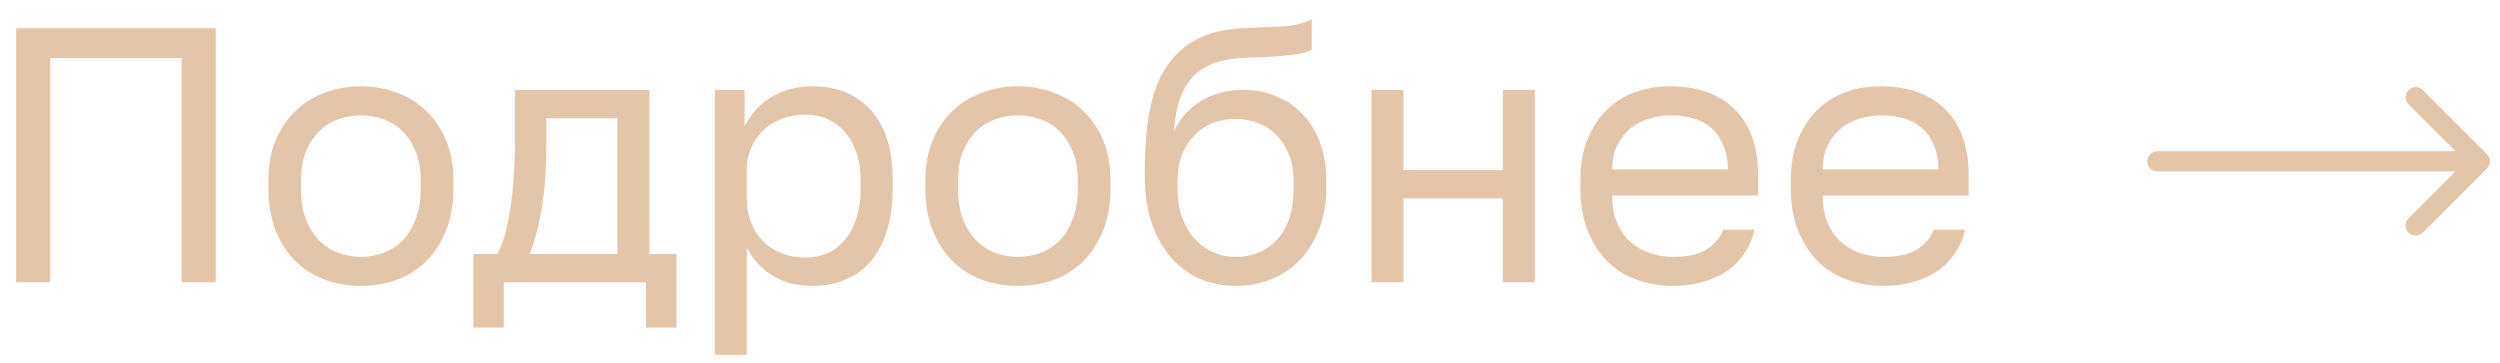
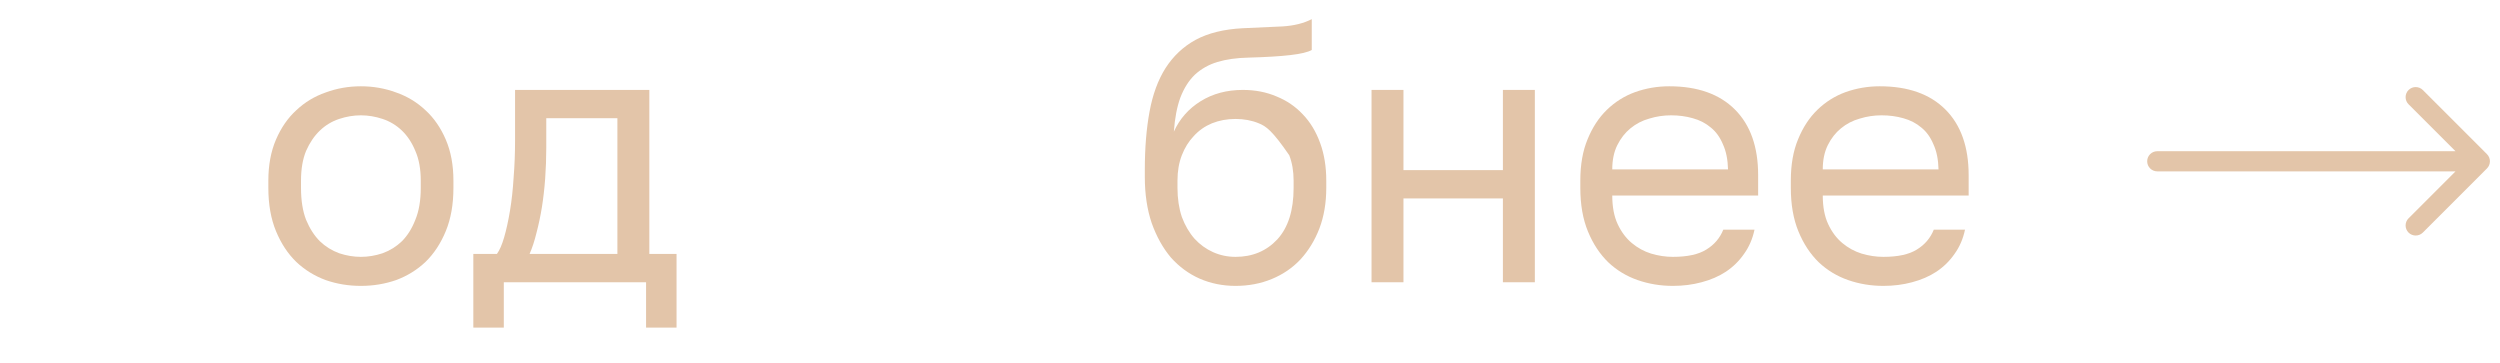
<svg xmlns="http://www.w3.org/2000/svg" width="124" height="18" viewBox="0 0 124 18" fill="none">
  <path d="M93.415 14.18C92.803 14.18 92.221 14.084 91.669 13.892C91.117 13.7 90.631 13.406 90.211 13.01C89.791 12.602 89.455 12.092 89.203 11.48C88.951 10.868 88.825 10.148 88.825 9.32V8.96C88.825 8.168 88.945 7.484 89.185 6.908C89.425 6.32 89.743 5.834 90.139 5.45C90.547 5.054 91.015 4.76 91.543 4.568C92.083 4.376 92.647 4.28 93.235 4.28C94.639 4.28 95.725 4.664 96.493 5.432C97.261 6.2 97.645 7.286 97.645 8.69V9.698H90.409C90.409 10.262 90.499 10.736 90.679 11.12C90.859 11.504 91.093 11.816 91.381 12.056C91.669 12.296 91.987 12.47 92.335 12.578C92.695 12.686 93.055 12.74 93.415 12.74C94.135 12.74 94.687 12.62 95.071 12.38C95.467 12.14 95.749 11.81 95.917 11.39H97.465C97.369 11.846 97.195 12.248 96.943 12.596C96.703 12.944 96.403 13.238 96.043 13.478C95.695 13.706 95.293 13.88 94.837 14C94.393 14.12 93.919 14.18 93.415 14.18ZM93.325 5.72C92.953 5.72 92.593 5.774 92.245 5.882C91.897 5.978 91.585 6.14 91.309 6.368C91.045 6.584 90.829 6.86 90.661 7.196C90.493 7.532 90.409 7.934 90.409 8.402H96.151C96.139 7.91 96.055 7.496 95.899 7.16C95.755 6.812 95.557 6.536 95.305 6.332C95.053 6.116 94.753 5.96 94.405 5.864C94.069 5.768 93.709 5.72 93.325 5.72Z" fill="#E3C5A9" />
  <path d="M82.974 14.18C82.362 14.18 81.78 14.084 81.228 13.892C80.676 13.7 80.19 13.406 79.77 13.01C79.35 12.602 79.014 12.092 78.762 11.48C78.51 10.868 78.384 10.148 78.384 9.32V8.96C78.384 8.168 78.504 7.484 78.744 6.908C78.984 6.32 79.302 5.834 79.698 5.45C80.106 5.054 80.574 4.76 81.102 4.568C81.642 4.376 82.206 4.28 82.794 4.28C84.198 4.28 85.284 4.664 86.052 5.432C86.82 6.2 87.204 7.286 87.204 8.69V9.698H79.968C79.968 10.262 80.058 10.736 80.238 11.12C80.418 11.504 80.652 11.816 80.94 12.056C81.228 12.296 81.546 12.47 81.894 12.578C82.254 12.686 82.614 12.74 82.974 12.74C83.694 12.74 84.246 12.62 84.63 12.38C85.026 12.14 85.308 11.81 85.476 11.39H87.024C86.928 11.846 86.754 12.248 86.502 12.596C86.262 12.944 85.962 13.238 85.602 13.478C85.254 13.706 84.852 13.88 84.396 14C83.952 14.12 83.478 14.18 82.974 14.18ZM82.884 5.72C82.512 5.72 82.152 5.774 81.804 5.882C81.456 5.978 81.144 6.14 80.868 6.368C80.604 6.584 80.388 6.86 80.22 7.196C80.052 7.532 79.968 7.934 79.968 8.402H85.71C85.698 7.91 85.614 7.496 85.458 7.16C85.314 6.812 85.116 6.536 84.864 6.332C84.612 6.116 84.312 5.96 83.964 5.864C83.628 5.768 83.268 5.72 82.884 5.72Z" fill="#E3C5A9" />
  <path d="M68.028 4.46H69.612V8.438H74.544V4.46H76.128V14H74.544V9.842H69.612V14H68.028V4.46Z" fill="#E3C5A9" />
-   <path d="M61.283 14.18C60.647 14.18 60.053 14.06 59.501 13.82C58.961 13.58 58.487 13.232 58.079 12.776C57.683 12.308 57.365 11.738 57.125 11.066C56.897 10.394 56.783 9.632 56.783 8.78V8.42C56.783 7.34 56.861 6.38 57.017 5.54C57.173 4.688 57.437 3.968 57.809 3.38C58.193 2.78 58.691 2.312 59.303 1.976C59.927 1.64 60.707 1.448 61.643 1.4C62.399 1.364 63.059 1.334 63.623 1.31C64.187 1.274 64.667 1.154 65.063 0.95V2.48C64.871 2.588 64.517 2.672 64.001 2.732C63.497 2.792 62.801 2.834 61.913 2.858C61.337 2.87 60.827 2.942 60.383 3.074C59.951 3.206 59.579 3.416 59.267 3.704C58.967 3.992 58.727 4.37 58.547 4.838C58.379 5.294 58.271 5.858 58.223 6.53C58.511 5.894 58.955 5.39 59.555 5.018C60.155 4.646 60.851 4.46 61.643 4.46C62.255 4.46 62.813 4.568 63.317 4.784C63.821 4.988 64.253 5.282 64.613 5.666C64.985 6.05 65.273 6.524 65.477 7.088C65.681 7.64 65.783 8.264 65.783 8.96V9.32C65.783 10.064 65.669 10.736 65.441 11.336C65.213 11.924 64.901 12.434 64.505 12.866C64.109 13.286 63.635 13.61 63.083 13.838C62.531 14.066 61.931 14.18 61.283 14.18ZM61.283 12.74C62.123 12.74 62.813 12.452 63.353 11.876C63.893 11.288 64.163 10.436 64.163 9.32V8.96C64.163 8.492 64.091 8.072 63.947 7.7C63.803 7.328 63.605 7.01 63.353 6.746C63.101 6.47 62.795 6.26 62.435 6.116C62.087 5.972 61.703 5.9 61.283 5.9C60.863 5.9 60.473 5.972 60.113 6.116C59.765 6.26 59.465 6.47 59.213 6.746C58.961 7.01 58.763 7.328 58.619 7.7C58.475 8.072 58.403 8.492 58.403 8.96V9.32C58.403 9.848 58.475 10.328 58.619 10.76C58.775 11.18 58.985 11.54 59.249 11.84C59.513 12.128 59.819 12.35 60.167 12.506C60.515 12.662 60.887 12.74 61.283 12.74Z" fill="#E3C5A9" />
-   <path d="M50.489 14.18C49.877 14.18 49.295 14.084 48.743 13.892C48.191 13.688 47.705 13.388 47.285 12.992C46.865 12.584 46.529 12.074 46.277 11.462C46.025 10.85 45.899 10.136 45.899 9.32V8.96C45.899 8.192 46.025 7.514 46.277 6.926C46.529 6.338 46.865 5.852 47.285 5.468C47.705 5.072 48.191 4.778 48.743 4.586C49.295 4.382 49.877 4.28 50.489 4.28C51.101 4.28 51.683 4.382 52.235 4.586C52.787 4.778 53.273 5.072 53.693 5.468C54.113 5.852 54.449 6.338 54.701 6.926C54.953 7.514 55.079 8.192 55.079 8.96V9.32C55.079 10.136 54.953 10.85 54.701 11.462C54.449 12.074 54.113 12.584 53.693 12.992C53.273 13.388 52.787 13.688 52.235 13.892C51.683 14.084 51.101 14.18 50.489 14.18ZM50.489 12.74C50.849 12.74 51.209 12.68 51.569 12.56C51.929 12.428 52.247 12.23 52.523 11.966C52.799 11.69 53.021 11.336 53.189 10.904C53.369 10.472 53.459 9.944 53.459 9.32V8.96C53.459 8.384 53.369 7.892 53.189 7.484C53.021 7.076 52.799 6.74 52.523 6.476C52.247 6.212 51.929 6.02 51.569 5.9C51.209 5.78 50.849 5.72 50.489 5.72C50.129 5.72 49.769 5.78 49.409 5.9C49.049 6.02 48.731 6.212 48.455 6.476C48.179 6.74 47.951 7.076 47.771 7.484C47.603 7.892 47.519 8.384 47.519 8.96V9.32C47.519 9.944 47.603 10.472 47.771 10.904C47.951 11.336 48.179 11.69 48.455 11.966C48.731 12.23 49.049 12.428 49.409 12.56C49.769 12.68 50.129 12.74 50.489 12.74Z" fill="#E3C5A9" />
-   <path d="M35.456 4.46H36.932V6.26C37.256 5.624 37.706 5.138 38.282 4.802C38.87 4.454 39.548 4.28 40.316 4.28C41.516 4.28 42.476 4.676 43.196 5.468C43.916 6.248 44.276 7.412 44.276 8.96V9.32C44.276 10.136 44.18 10.85 43.988 11.462C43.796 12.062 43.526 12.566 43.178 12.974C42.83 13.37 42.41 13.67 41.918 13.874C41.438 14.078 40.904 14.18 40.316 14.18C39.5 14.18 38.816 14 38.264 13.64C37.724 13.28 37.316 12.83 37.04 12.29V17.6H35.456V4.46ZM39.956 12.776C40.34 12.776 40.7 12.704 41.036 12.56C41.372 12.404 41.66 12.182 41.9 11.894C42.152 11.606 42.344 11.246 42.476 10.814C42.62 10.382 42.692 9.884 42.692 9.32V8.96C42.692 8.444 42.62 7.982 42.476 7.574C42.344 7.166 42.152 6.824 41.9 6.548C41.66 6.26 41.372 6.044 41.036 5.9C40.7 5.756 40.34 5.684 39.956 5.684C39.524 5.684 39.128 5.756 38.768 5.9C38.408 6.032 38.102 6.224 37.85 6.476C37.598 6.716 37.4 7.004 37.256 7.34C37.112 7.676 37.04 8.036 37.04 8.42V9.86C37.04 10.292 37.112 10.688 37.256 11.048C37.4 11.408 37.598 11.714 37.85 11.966C38.102 12.218 38.408 12.416 38.768 12.56C39.128 12.704 39.524 12.776 39.956 12.776Z" fill="#E3C5A9" />
+   <path d="M61.283 14.18C60.647 14.18 60.053 14.06 59.501 13.82C58.961 13.58 58.487 13.232 58.079 12.776C57.683 12.308 57.365 11.738 57.125 11.066C56.897 10.394 56.783 9.632 56.783 8.78V8.42C56.783 7.34 56.861 6.38 57.017 5.54C57.173 4.688 57.437 3.968 57.809 3.38C58.193 2.78 58.691 2.312 59.303 1.976C59.927 1.64 60.707 1.448 61.643 1.4C62.399 1.364 63.059 1.334 63.623 1.31C64.187 1.274 64.667 1.154 65.063 0.95V2.48C64.871 2.588 64.517 2.672 64.001 2.732C63.497 2.792 62.801 2.834 61.913 2.858C61.337 2.87 60.827 2.942 60.383 3.074C59.951 3.206 59.579 3.416 59.267 3.704C58.967 3.992 58.727 4.37 58.547 4.838C58.379 5.294 58.271 5.858 58.223 6.53C58.511 5.894 58.955 5.39 59.555 5.018C60.155 4.646 60.851 4.46 61.643 4.46C62.255 4.46 62.813 4.568 63.317 4.784C63.821 4.988 64.253 5.282 64.613 5.666C64.985 6.05 65.273 6.524 65.477 7.088C65.681 7.64 65.783 8.264 65.783 8.96V9.32C65.783 10.064 65.669 10.736 65.441 11.336C65.213 11.924 64.901 12.434 64.505 12.866C64.109 13.286 63.635 13.61 63.083 13.838C62.531 14.066 61.931 14.18 61.283 14.18ZM61.283 12.74C62.123 12.74 62.813 12.452 63.353 11.876C63.893 11.288 64.163 10.436 64.163 9.32V8.96C64.163 8.492 64.091 8.072 63.947 7.7C63.101 6.47 62.795 6.26 62.435 6.116C62.087 5.972 61.703 5.9 61.283 5.9C60.863 5.9 60.473 5.972 60.113 6.116C59.765 6.26 59.465 6.47 59.213 6.746C58.961 7.01 58.763 7.328 58.619 7.7C58.475 8.072 58.403 8.492 58.403 8.96V9.32C58.403 9.848 58.475 10.328 58.619 10.76C58.775 11.18 58.985 11.54 59.249 11.84C59.513 12.128 59.819 12.35 60.167 12.506C60.515 12.662 60.887 12.74 61.283 12.74Z" fill="#E3C5A9" />
  <path d="M23.477 12.596H24.647C24.779 12.416 24.899 12.14 25.007 11.768C25.115 11.396 25.211 10.958 25.295 10.454C25.379 9.95 25.439 9.404 25.475 8.816C25.523 8.216 25.547 7.604 25.547 6.98V4.46H32.207V12.596H33.557V16.25H32.045V14H24.989V16.25H23.477V12.596ZM30.623 12.596V5.864H27.095V7.34C27.095 7.844 27.077 8.348 27.041 8.852C27.005 9.344 26.951 9.818 26.879 10.274C26.807 10.718 26.717 11.144 26.609 11.552C26.513 11.948 26.399 12.296 26.267 12.596H30.623Z" fill="#E3C5A9" />
  <path d="M17.9 14.18C17.288 14.18 16.706 14.084 16.154 13.892C15.602 13.688 15.116 13.388 14.696 12.992C14.276 12.584 13.94 12.074 13.688 11.462C13.436 10.85 13.31 10.136 13.31 9.32V8.96C13.31 8.192 13.436 7.514 13.688 6.926C13.94 6.338 14.276 5.852 14.696 5.468C15.116 5.072 15.602 4.778 16.154 4.586C16.706 4.382 17.288 4.28 17.9 4.28C18.512 4.28 19.094 4.382 19.646 4.586C20.198 4.778 20.684 5.072 21.104 5.468C21.524 5.852 21.86 6.338 22.112 6.926C22.364 7.514 22.49 8.192 22.49 8.96V9.32C22.49 10.136 22.364 10.85 22.112 11.462C21.86 12.074 21.524 12.584 21.104 12.992C20.684 13.388 20.198 13.688 19.646 13.892C19.094 14.084 18.512 14.18 17.9 14.18ZM17.9 12.74C18.26 12.74 18.62 12.68 18.98 12.56C19.34 12.428 19.658 12.23 19.934 11.966C20.21 11.69 20.432 11.336 20.6 10.904C20.78 10.472 20.87 9.944 20.87 9.32V8.96C20.87 8.384 20.78 7.892 20.6 7.484C20.432 7.076 20.21 6.74 19.934 6.476C19.658 6.212 19.34 6.02 18.98 5.9C18.62 5.78 18.26 5.72 17.9 5.72C17.54 5.72 17.18 5.78 16.82 5.9C16.46 6.02 16.142 6.212 15.866 6.476C15.59 6.74 15.362 7.076 15.182 7.484C15.014 7.892 14.93 8.384 14.93 8.96V9.32C14.93 9.944 15.014 10.472 15.182 10.904C15.362 11.336 15.59 11.69 15.866 11.966C16.142 12.23 16.46 12.428 16.82 12.56C17.18 12.68 17.54 12.74 17.9 12.74Z" fill="#E3C5A9" />
-   <path d="M0.8 1.4H10.7V14H9.008V2.876H2.492V14H0.8V1.4Z" fill="#E3C5A9" />
  <path fill-rule="evenodd" clip-rule="evenodd" d="M120.172 4.465L123.354 7.647C123.549 7.842 123.549 8.159 123.354 8.354L120.172 11.536C119.976 11.731 119.66 11.731 119.464 11.536C119.269 11.341 119.269 11.024 119.464 10.829L121.793 8.5H107C106.724 8.5 106.5 8.276 106.5 8C106.5 7.724 106.724 7.5 107 7.5H121.793L119.464 5.172C119.269 4.977 119.269 4.66 119.464 4.465C119.66 4.27 119.976 4.27 120.172 4.465Z" fill="#E3C5A9" />
</svg>